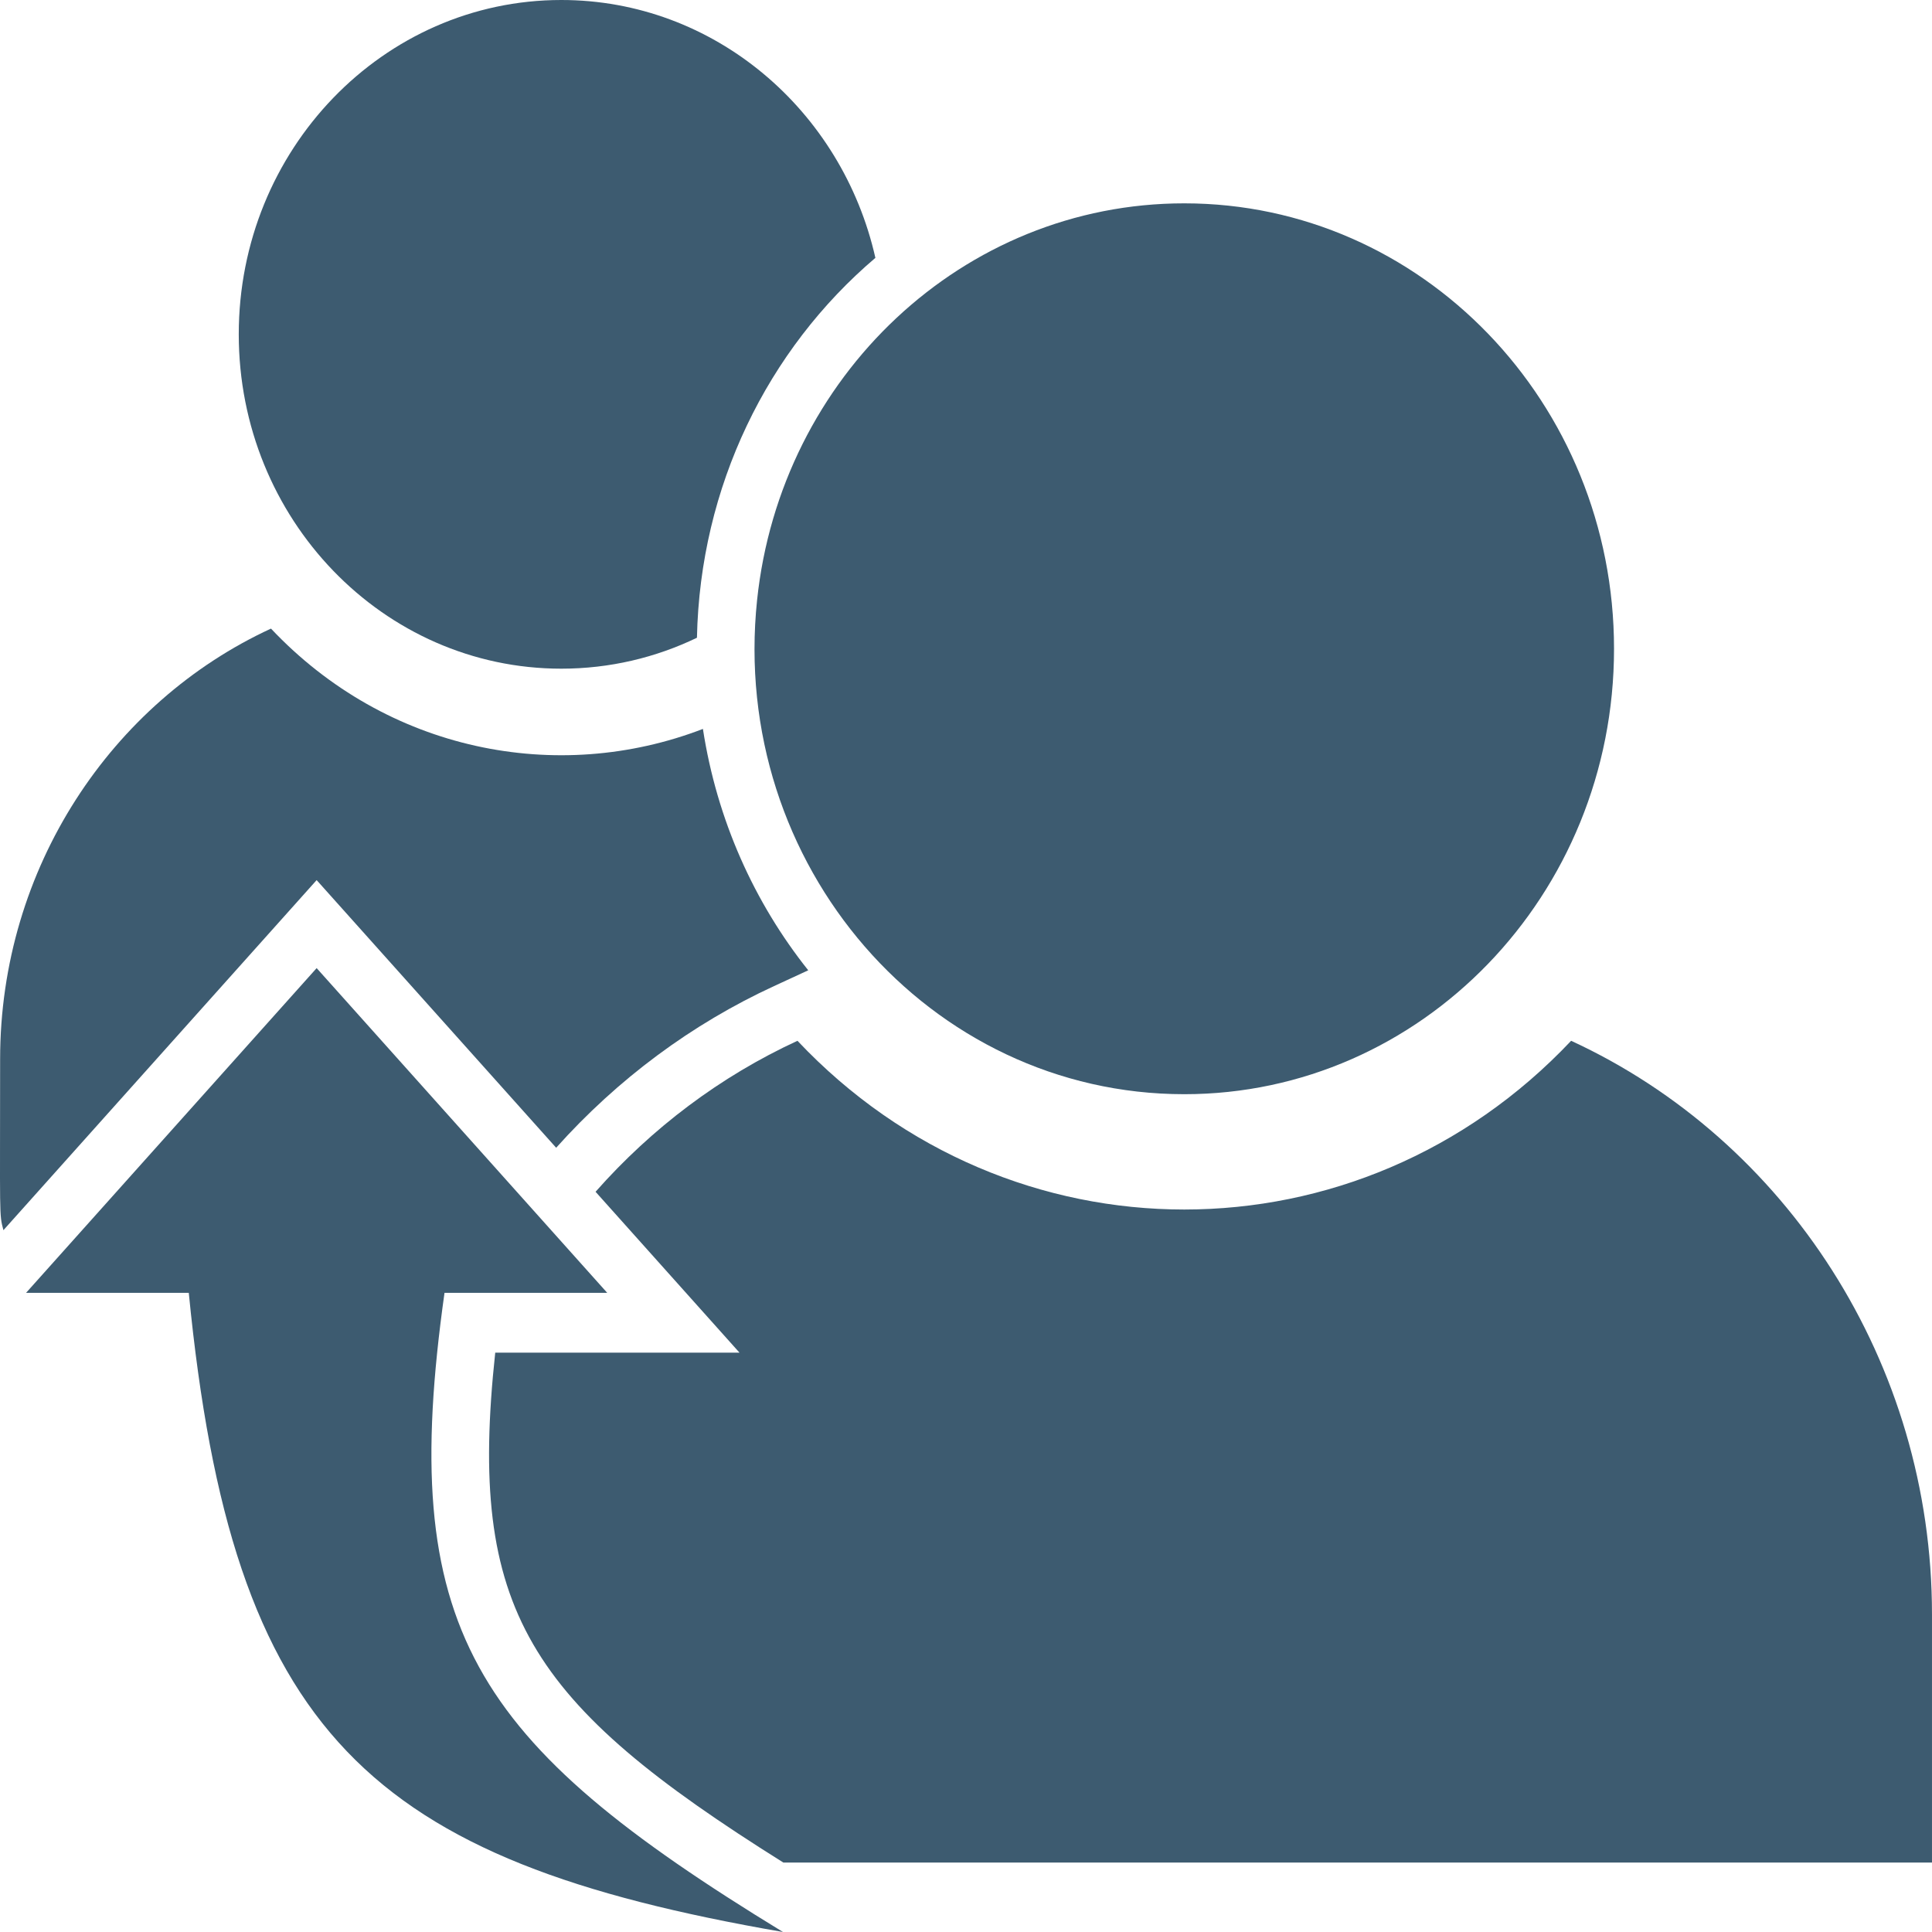
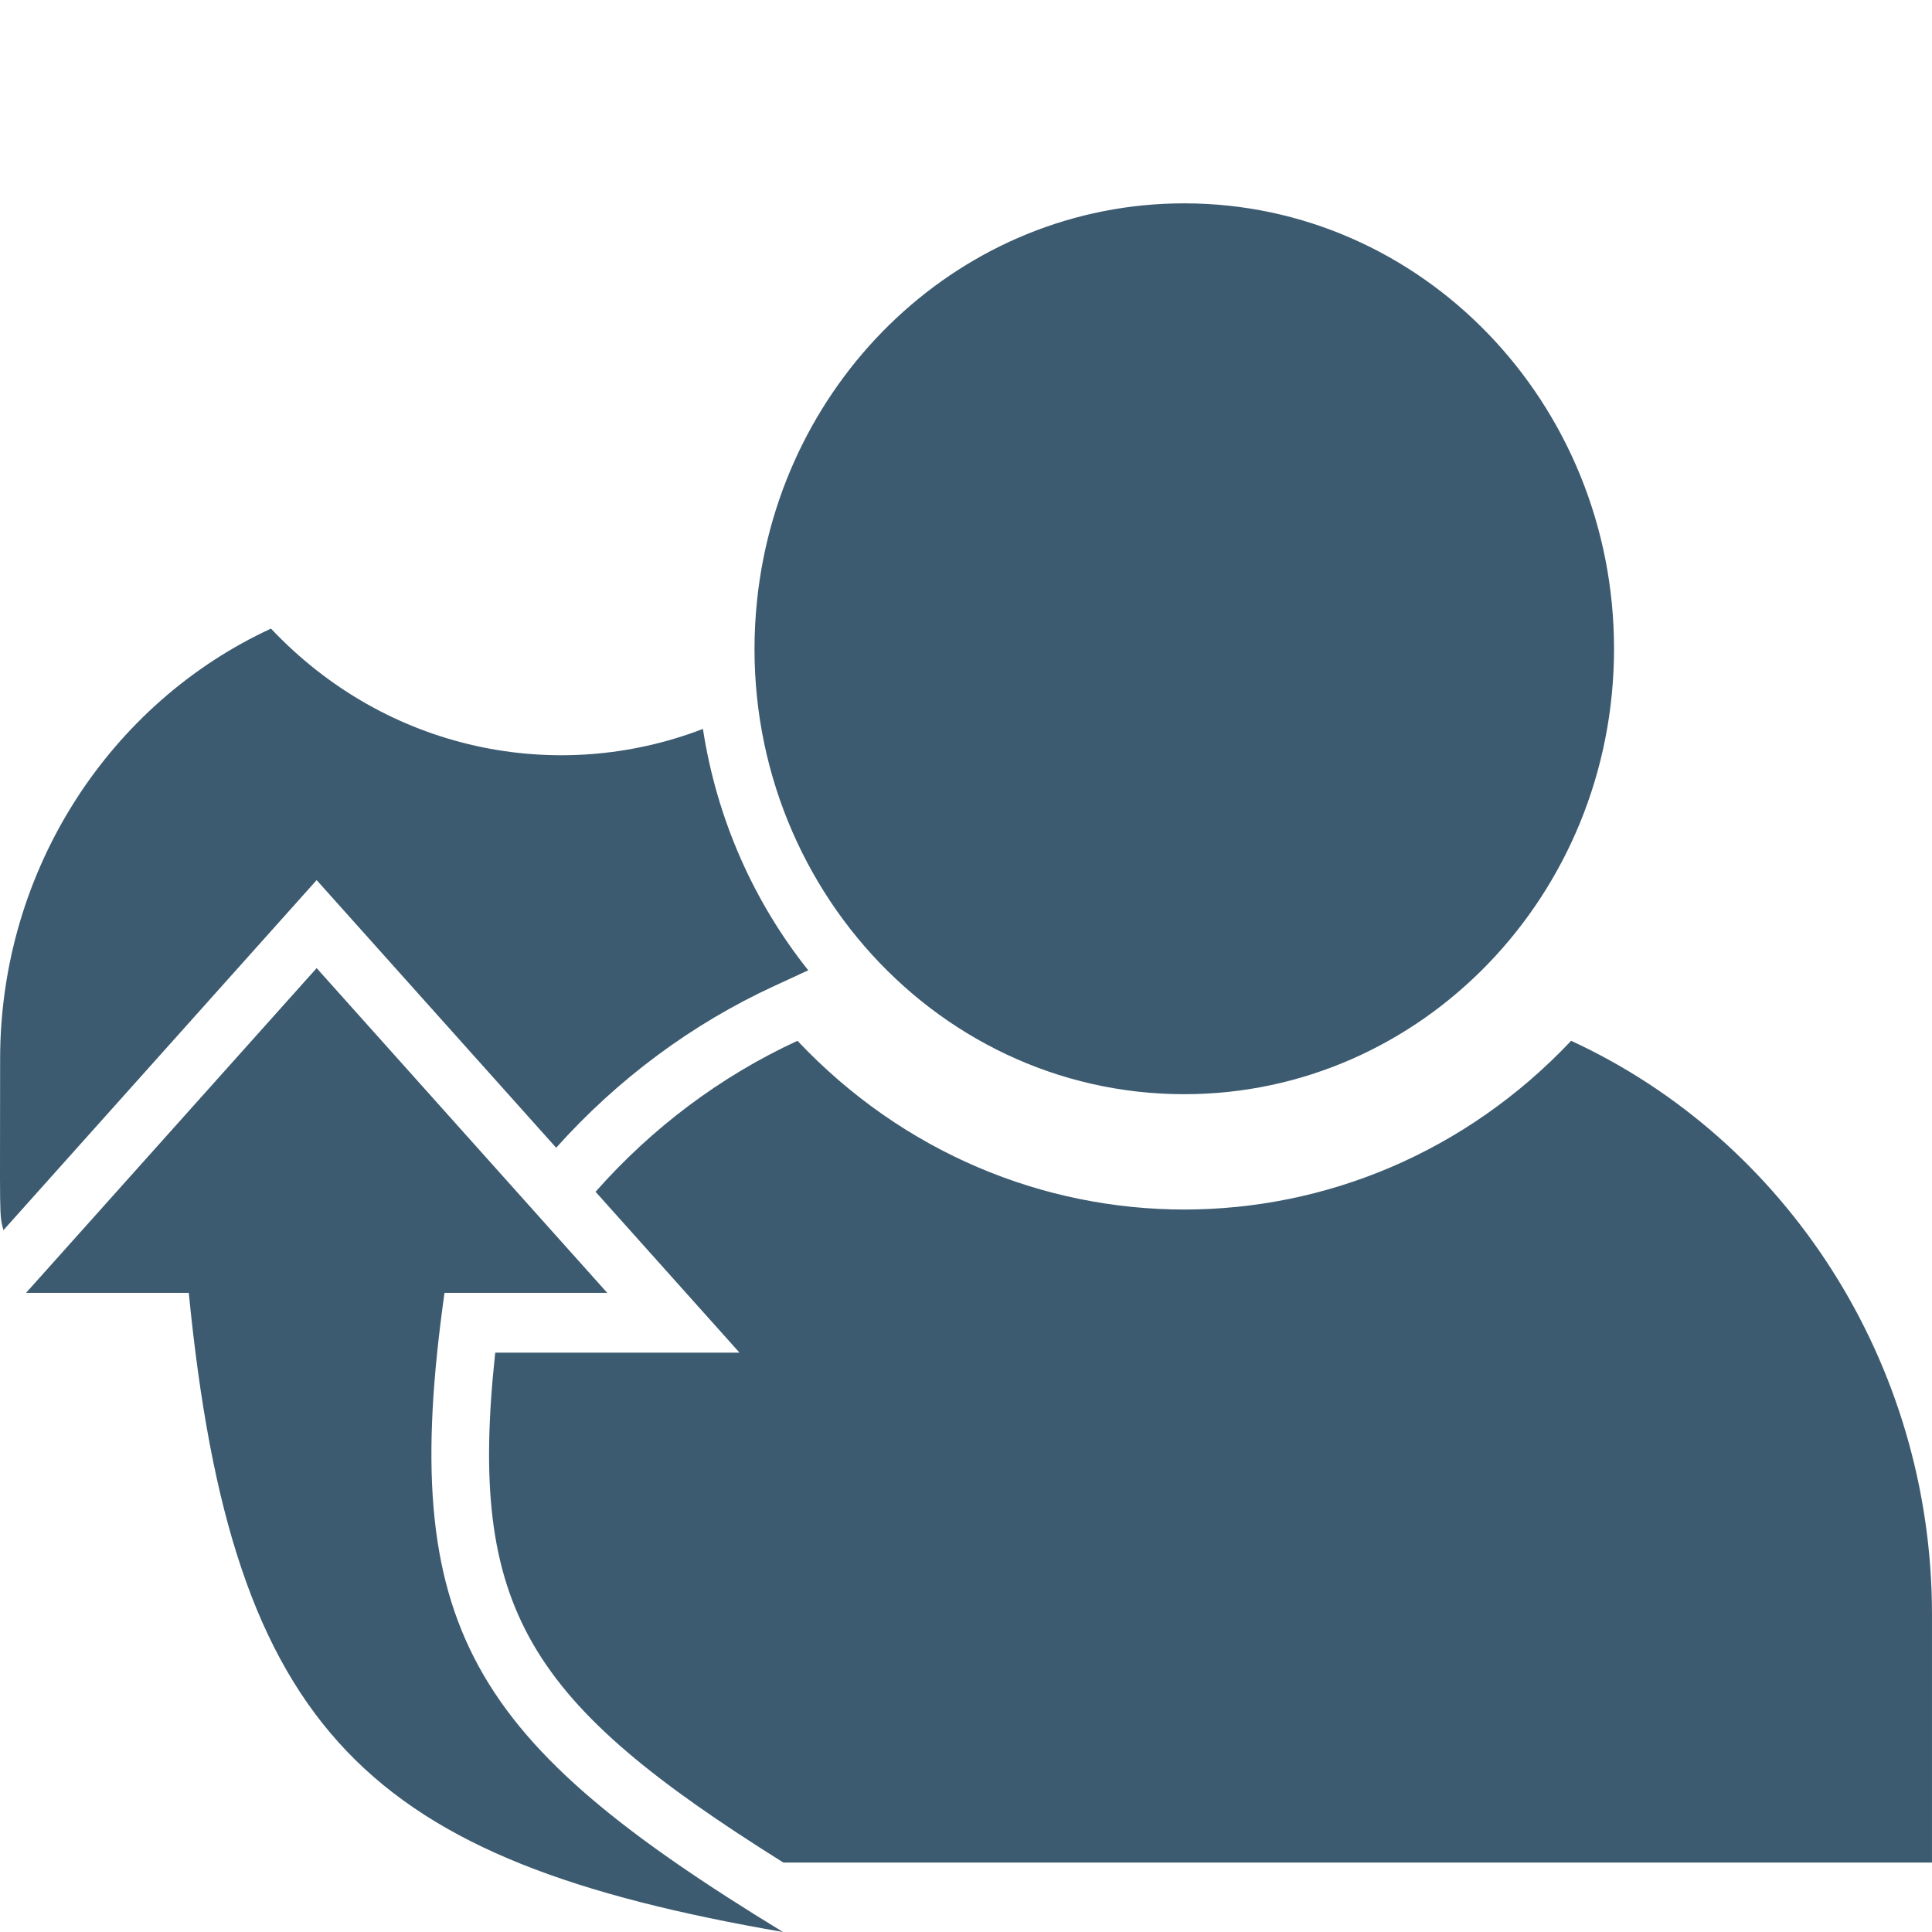
<svg xmlns="http://www.w3.org/2000/svg" width="160" height="160" viewBox="0 0 160 160" fill="none">
  <path d="M26.223 72.887C26.345 73.022 45.443 94.365 46.059 95.052C51.145 89.368 57.285 84.808 64.098 81.666L66.935 80.356C62.464 74.745 59.371 67.896 58.213 60.366C46.156 65.007 32.044 62.238 22.441 52.058C9.248 58.143 0.01 71.873 0.01 87.714C0.01 100.838 -0.081 100.522 0.284 101.878C0.769 101.332 26.043 73.091 26.223 72.887Z" fill="#3D5B70" />
-   <path d="M46.485 55.377C50.495 55.377 54.301 54.461 57.718 52.815C57.978 40.297 63.55 28.959 72.496 21.355C69.734 9.115 59.136 0 46.485 0C31.732 0 19.773 12.398 19.773 27.687C19.773 42.982 31.737 55.377 46.485 55.377Z" fill="#3D5B70" />
  <path d="M66.043 86.194C83.62 104.827 112.537 104.824 130.114 86.194C147.908 94.402 159.999 112.836 159.999 133.7V149.791V154.248H146.5H64.874C43.736 141.003 38.716 133.358 41.013 112.023H61.244C60.851 111.581 49.402 98.787 49.322 98.698C53.977 93.423 59.662 89.138 66.043 86.194Z" fill="#3D5B70" />
  <path d="M98.078 90.617C117.689 90.617 133.667 74.144 133.667 53.728C133.667 33.356 117.733 16.84 98.078 16.84C79.739 16.837 64.639 31.213 62.699 49.693C60.397 71.637 76.971 90.617 98.078 90.617Z" fill="#3D5B70" />
  <path d="M36.813 107.066C37.489 107.066 49.793 107.066 50.286 107.066C49.652 106.357 26.384 80.356 26.223 80.175C26.06 80.356 2.401 106.796 2.16 107.066C2.495 107.066 15.252 107.066 15.634 107.066C19.225 143.676 30.554 154.072 64.844 160C38.979 144.213 32.898 134.857 36.813 107.066Z" fill="#3D5B70" />
</svg>